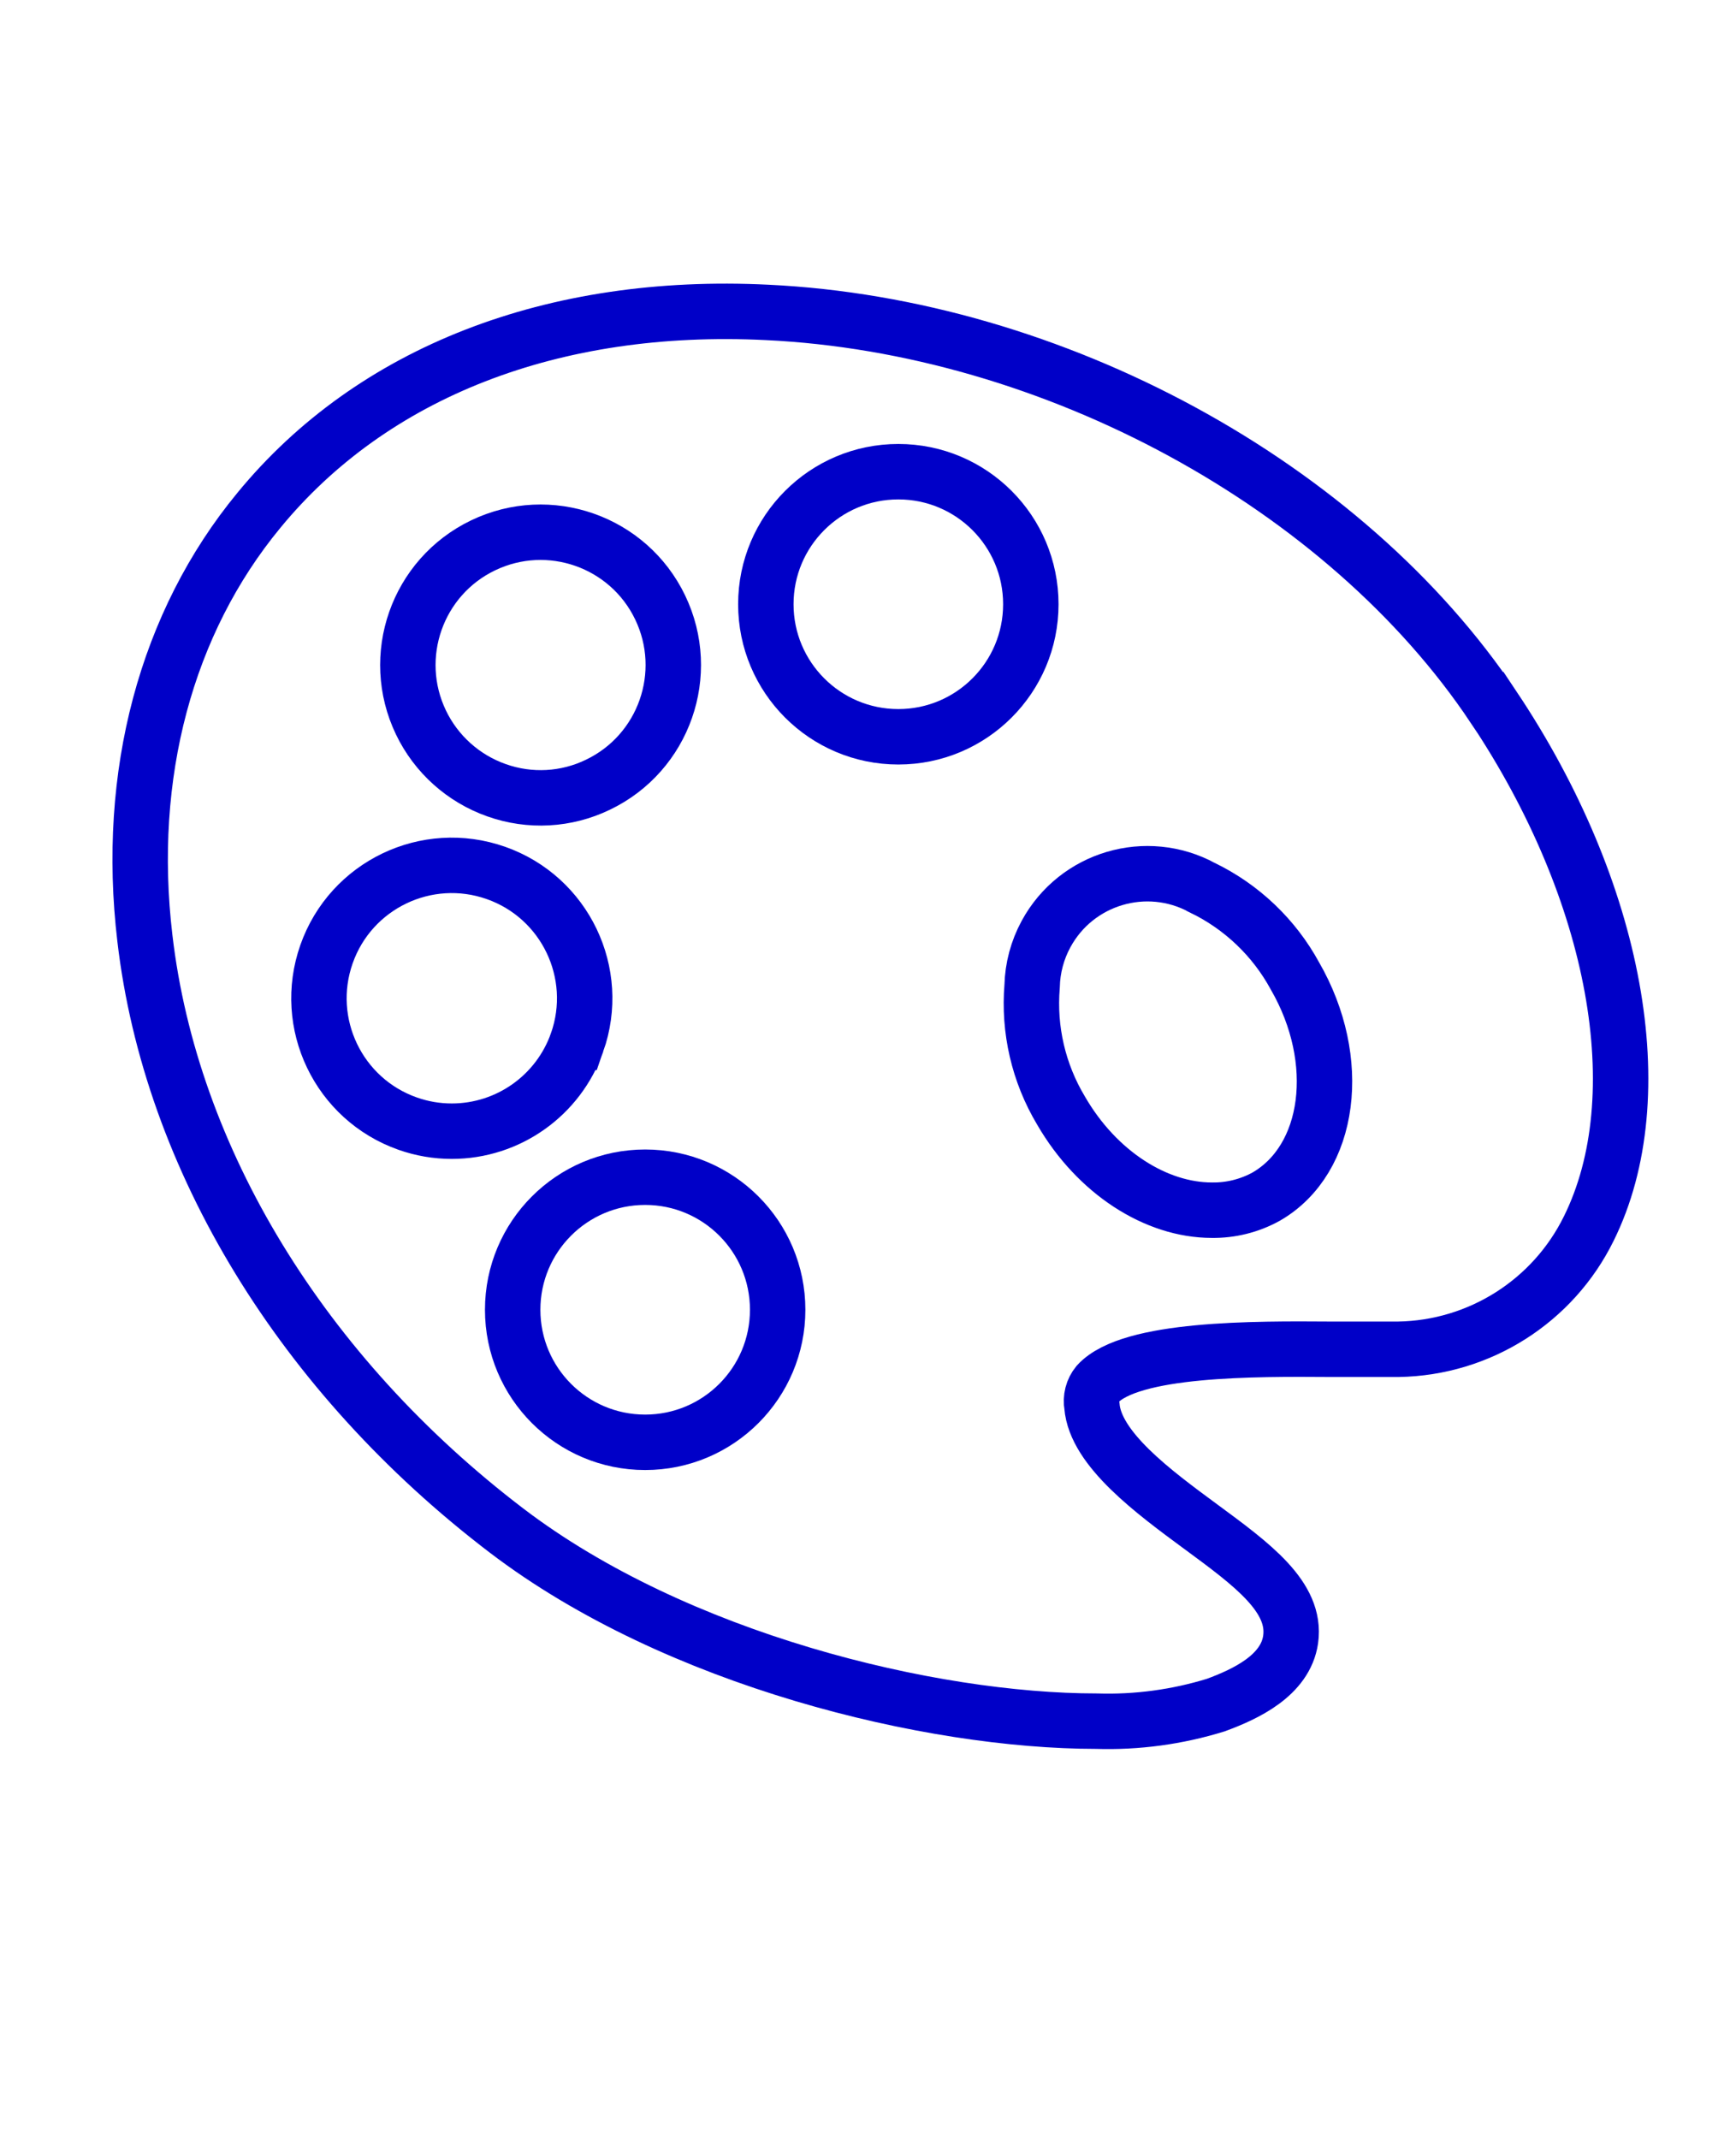
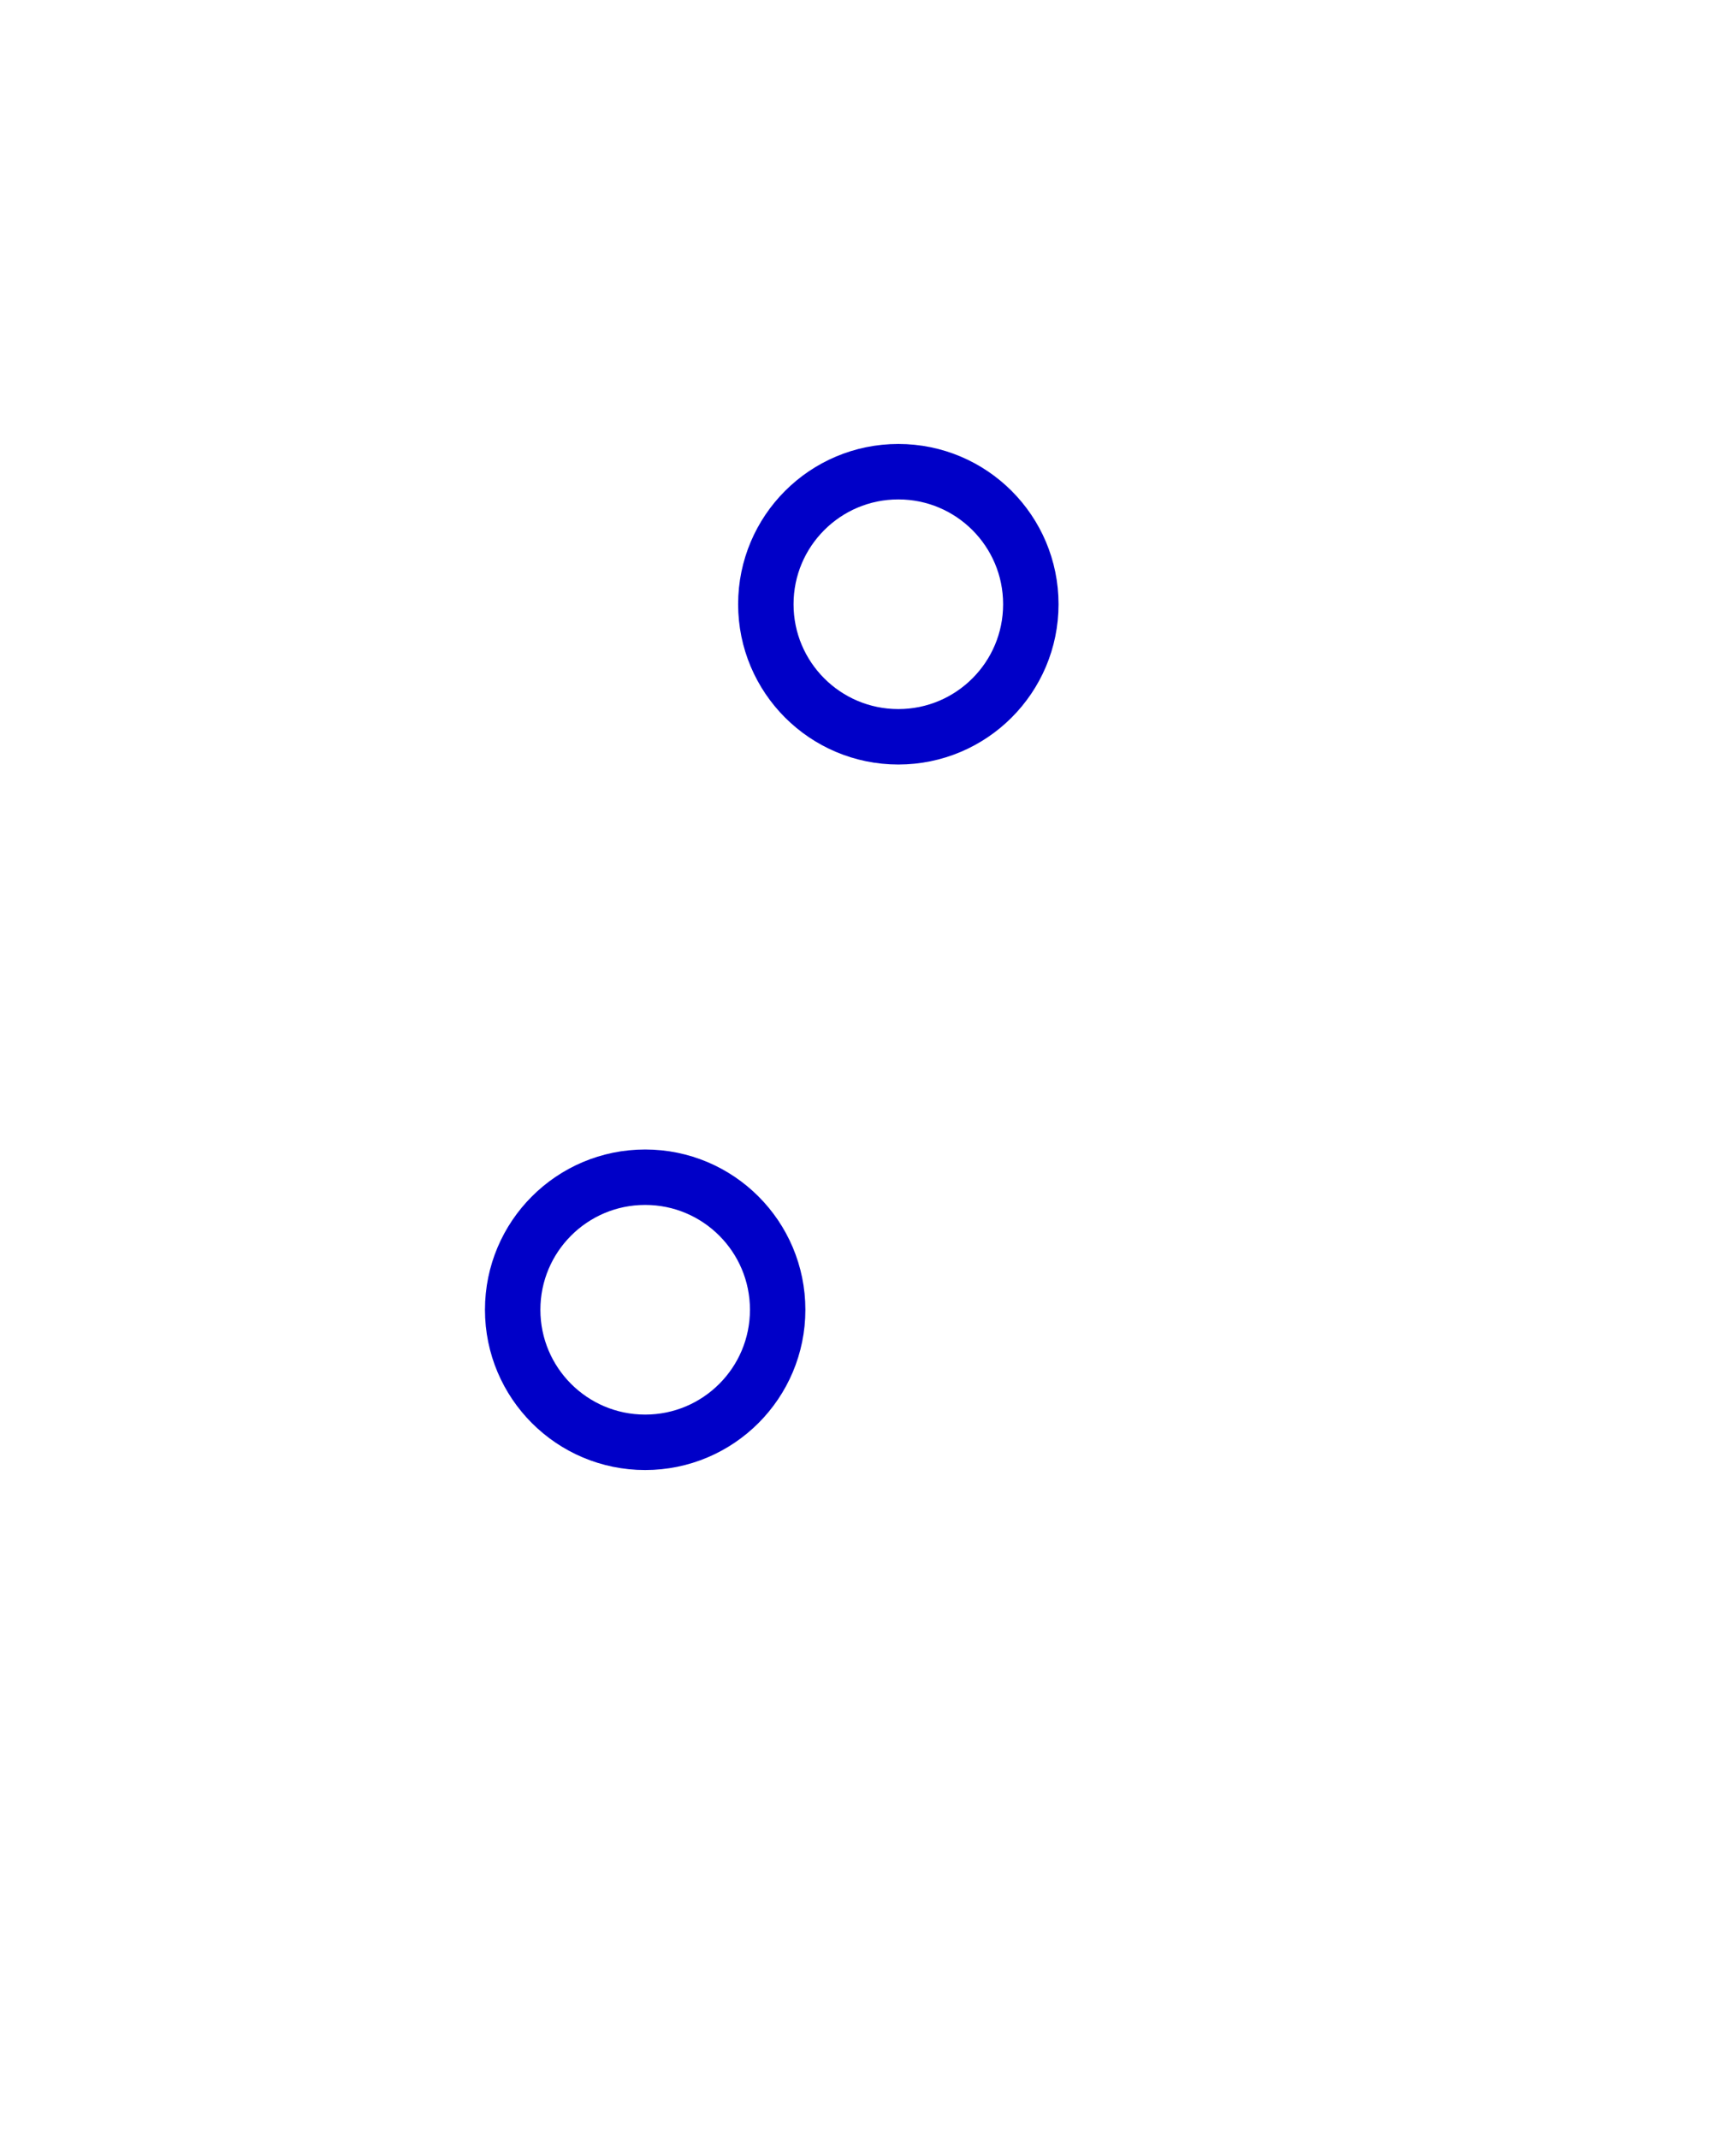
<svg xmlns="http://www.w3.org/2000/svg" viewBox="0 0 469.86 578.73" data-name="Calque 2" id="Calque_2">
  <defs>
    <style>
      .cls-1 {
        fill: none;
        stroke: #0000c8;
        stroke-miterlimit: 10;
        stroke-width: 15px;
      }
    </style>
  </defs>
-   <path d="M404.27,191.35c-40.15-60.12-119.21-103.15-196.64-106.83-57.95-2.87-106.83,16.14-137.55,53.53-25.12,30.43-36.1,71.58-30.87,115.74,6.96,59.75,42.62,118.18,97.88,160.28,45.97,35.03,114.79,51.57,159.66,51.57,10.94.35,21.85-1.12,32.31-4.35,8.03-2.95,18.86-7.99,20.26-17.76,1.62-11.46-10.39-20.26-24.31-30.5-12.71-9.36-28.55-21-29.47-32.64-.39-2.13.17-4.33,1.55-6,8.91-9.73,42.73-9.5,62.96-9.36h18.42c21.97-.35,41.89-12.99,51.57-32.71,17.65-35.7,7.63-90.99-25.75-140.98Z" class="cls-1" />
-   <path d="M325.43,240.16c-15.14-8.22-34.09-2.62-42.31,12.53-2.36,4.34-3.65,9.17-3.77,14.11-.98,11.75,1.75,23.51,7.81,33.63,9.76,16.87,25.79,26.97,40.82,26.97,5.15.08,10.23-1.19,14.74-3.68,17.46-10.09,20.96-36.84,7.77-59.68-5.65-10.38-14.41-18.72-25.05-23.87Z" class="cls-1" />
-   <path d="M134.39,213.79c8.99,3.2,18.89,2.66,27.48-1.51,17.88-8.59,25.4-30.05,16.81-47.93-8.59-17.88-30.05-25.4-47.93-16.81-17.88,8.59-25.4,30.05-16.81,47.93,4.12,8.57,11.48,15.16,20.45,18.32Z" class="cls-1" />
-   <path d="M156.2,282.01c6.59-18.73-3.25-39.26-21.98-45.85-18.73-6.59-39.26,3.25-45.85,21.98-6.59,18.73,3.25,39.26,21.98,45.85,3.83,1.35,7.86,2.04,11.92,2.04,15.26,0,28.85-9.63,33.93-24.02Z" class="cls-1" />
  <circle r="35.86" cy="354.34" cx="174.62" class="cls-1" />
  <circle r="35.86" cy="163.47" cx="243.14" class="cls-1" />
</svg>